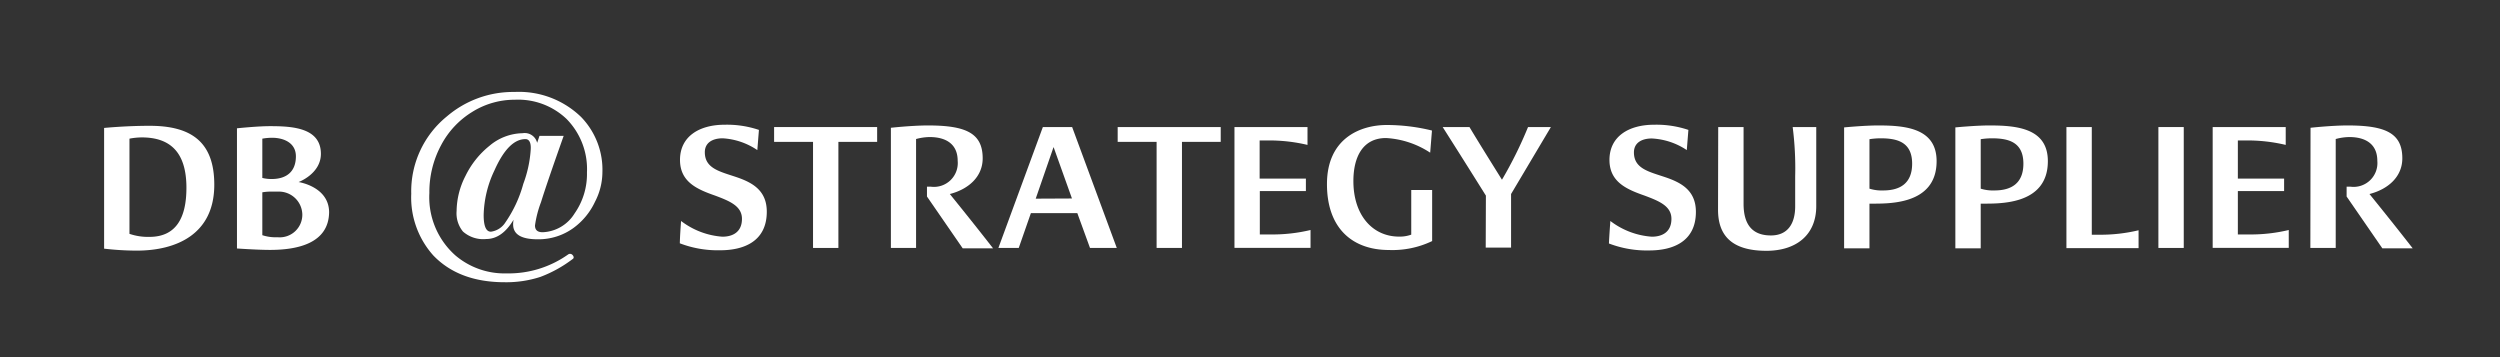
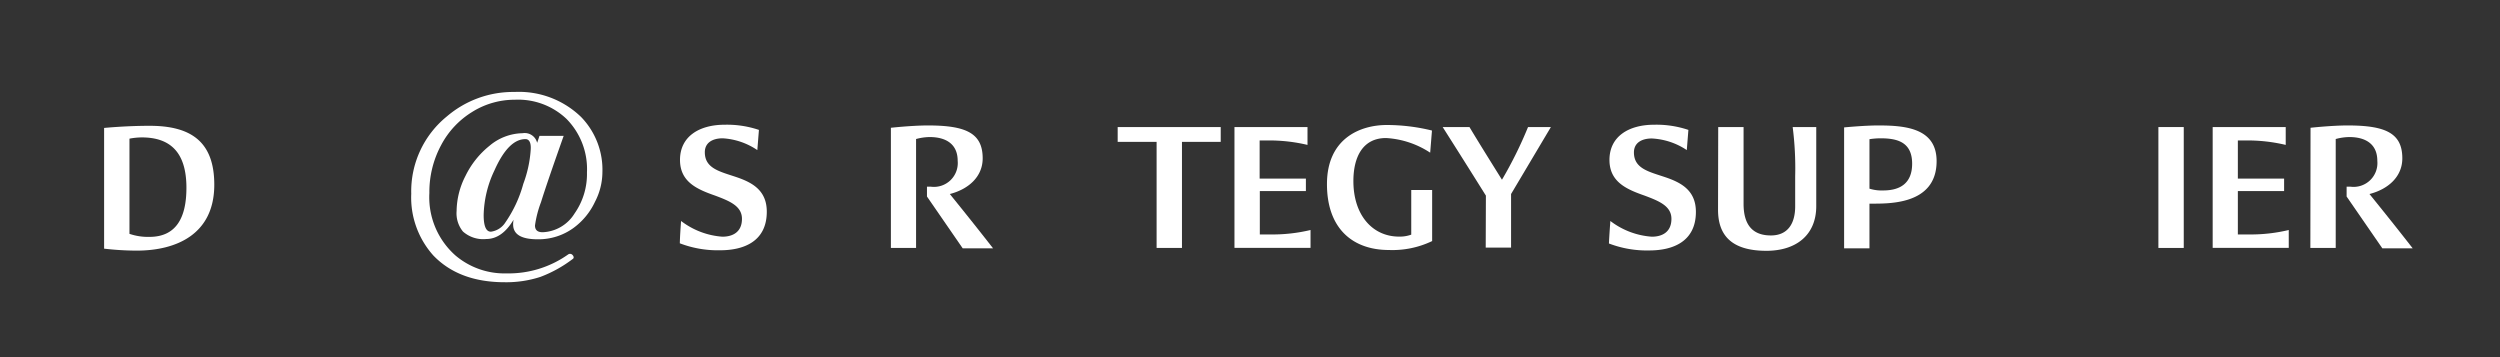
<svg xmlns="http://www.w3.org/2000/svg" id="レイヤー_1" data-name="レイヤー 1" viewBox="0 0 280 40">
  <rect x="0" y="0" width="280" height="40" fill="#333333" stroke="none" />
  <defs>
    <style>.cls-1{fill:#fff;}</style>
  </defs>
  <path class="cls-1" d="M11.66,14.33s2.4-.24,5.1-.24c4.66,0,7.24,1.8,7.24,6.6,0,5.56-4.26,7.38-8.7,7.38a32.82,32.82,0,0,1-3.64-.22Zm5.08,12.2c3,0,4.14-2.16,4.14-5.5,0-3.92-1.76-5.64-5-5.64a7.52,7.52,0,0,0-1.38.14V26.19A6.41,6.41,0,0,0,16.74,26.53Z" />
-   <path class="cls-1" d="M26.54,14.37s2.26-.24,3.7-.24c2.46,0,5.7.16,5.7,3.1,0,2.24-2.5,3.16-2.5,3.16s3.42.5,3.42,3.4c-.06,3.46-3.52,4.2-6.62,4.2-1.42,0-3.7-.16-3.7-.16Zm3.88,5.68c1.68,0,2.72-.84,2.72-2.54,0-1.52-1.36-2.06-2.6-2.08a6.28,6.28,0,0,0-1.16.1v4.4A4.36,4.36,0,0,0,30.42,20.05Zm.66,6.52A2.53,2.53,0,0,0,33.86,24a2.62,2.62,0,0,0-2.68-2.54c-.24,0-.48,0-.68,0a5.72,5.72,0,0,0-1.12.08v4.8A4.72,4.72,0,0,0,31.08,26.57Z" />
  <path class="cls-1" d="M60.42,15.22h2.71c-1.2,3.39-2.05,5.86-2.54,7.43a11.91,11.91,0,0,0-.67,2.6c0,.51.28.76.86.76a4.4,4.4,0,0,0,3.57-2.1,7.69,7.69,0,0,0,1.39-4.6,8,8,0,0,0-2.3-6,7.86,7.86,0,0,0-5.77-2.14,8.94,8.94,0,0,0-4.79,1.37,9.61,9.61,0,0,0-3.46,3.69,11.07,11.07,0,0,0-1.33,5.39,8.7,8.7,0,0,0,2.93,7,8.49,8.49,0,0,0,5.7,2,11.54,11.54,0,0,0,6.91-2.12.35.35,0,0,1,.21-.07.37.37,0,0,1,.3.15.37.37,0,0,1,.11.23.21.21,0,0,1-.11.2,14.28,14.28,0,0,1-3.61,2,12.32,12.32,0,0,1-4,.6q-5.12,0-8-3a9.72,9.72,0,0,1-2.47-6.91,10.8,10.8,0,0,1,4-8.67,11.41,11.41,0,0,1,7.56-2.73,10,10,0,0,1,7.46,2.8,8.48,8.48,0,0,1,2.39,6.2,7.26,7.26,0,0,1-.83,3.3,7.63,7.63,0,0,1-2.42,2.94,6.67,6.67,0,0,1-4,1.26c-1.84,0-2.75-.55-2.75-1.67a3.37,3.37,0,0,1,.05-.52c-.86,1.44-1.88,2.16-3.07,2.16a3.41,3.41,0,0,1-2.6-.84,3.22,3.22,0,0,1-.71-2.3,8.79,8.79,0,0,1,1-3.94,9.79,9.79,0,0,1,2.67-3.35,5.89,5.89,0,0,1,3.72-1.42A1.43,1.43,0,0,1,60.16,16Zm-1.57.36q-1.91,0-3.47,3.5a12.19,12.19,0,0,0-1.21,5c0,1.25.27,1.87.81,1.87a2.28,2.28,0,0,0,1.63-1.05,14.08,14.08,0,0,0,2-4.31,13.35,13.35,0,0,0,.83-3.84C59.49,16,59.28,15.58,58.85,15.58Z" />
  <path class="cls-1" d="M76.28,24.75a8.63,8.63,0,0,0,4.62,1.76c1.22,0,2.2-.56,2.2-2s-1.4-2-3-2.6c-2-.7-3.94-1.52-3.94-4,0-2.66,2.2-3.94,5-3.94a11.18,11.18,0,0,1,3.84.58l-.18,2.26a7.71,7.71,0,0,0-3.88-1.32c-1.12,0-2,.48-2,1.56,0,1.82,1.68,2.16,3.52,2.78s3.42,1.52,3.42,3.88c0,3.32-2.56,4.32-5.22,4.32a11.86,11.86,0,0,1-4.52-.78C76.16,26.43,76.22,25.59,76.28,24.75Z" />
-   <path class="cls-1" d="M91.06,15.89H86.7V14.23H98.24v1.66H93.9V27.77H91.06Z" />
  <path class="cls-1" d="M99.78,14.31s2.36-.26,4.16-.26c4.24,0,6.12.86,6.12,3.68,0,2.06-1.58,3.46-3.68,4,1.62,2,3.22,4,4.84,6.08h-3.4l-4-5.8v-1.1s.2,0,.44,0a2.67,2.67,0,0,0,3-2.9c0-1.88-1.32-2.66-3.14-2.66a6.06,6.06,0,0,0-1.52.22V27.77H99.78Z" />
-   <path class="cls-1" d="M116.8,14.23h3.28l5,13.54h-3l-1.42-3.9h-5.2l-1.36,3.9h-2.28Zm3.26,8L118,16.47l-2,5.78Z" />
  <path class="cls-1" d="M129.54,15.89h-4.36V14.23h11.54v1.66h-4.34V27.77h-2.84Z" />
  <path class="cls-1" d="M138.26,14.23h8.18v2a18.56,18.56,0,0,0-4.36-.5h-1V20h5.18v1.4H141.1v4.86h1.34a18.27,18.27,0,0,0,4.34-.5v2h-8.52Z" />
  <path class="cls-1" d="M155.32,14a21.27,21.27,0,0,1,5.06.62l-.2,2.48a10,10,0,0,0-4.94-1.64c-2.62,0-3.66,2.14-3.66,4.82,0,3.84,2.16,6.22,5.12,6.22a3.79,3.79,0,0,0,1.36-.22v-5h2.34V27a10.28,10.28,0,0,1-4.84,1c-4.06,0-6.94-2.4-6.94-7.38C148.62,15.49,152.36,14,155.32,14Z" />
  <path class="cls-1" d="M166.42,21.91q-2.4-3.84-4.84-7.68h3c1.2,2,2.42,3.94,3.64,5.9a45.63,45.63,0,0,0,2.92-5.9h2.56l-4.46,7.5v6h-2.84Z" />
  <path class="cls-1" d="M180.36,24.75A8.63,8.63,0,0,0,185,26.51c1.22,0,2.2-.56,2.2-2s-1.4-2-3-2.6c-2-.7-3.94-1.52-3.94-4,0-2.66,2.2-3.94,5-3.94a11.18,11.18,0,0,1,3.84.58l-.18,2.26A7.71,7.71,0,0,0,185,15.51c-1.12,0-2,.48-2,1.56,0,1.82,1.68,2.16,3.52,2.78s3.42,1.52,3.42,3.88c0,3.32-2.56,4.32-5.22,4.32a11.86,11.86,0,0,1-4.52-.78C180.24,26.43,180.3,25.59,180.36,24.75Z" />
  <path class="cls-1" d="M192.44,14.23h2.84v8.6c0,2.52,1.16,3.54,3.06,3.54s2.72-1.34,2.72-3.26V19.75a36.21,36.21,0,0,0-.28-5.52h2.64l0,8.86c0,3.26-2.28,5-5.58,5-4,0-5.42-1.82-5.42-4.6Z" />
  <path class="cls-1" d="M206.54,14.27s2.26-.22,3.84-.22c3.1,0,6.52.34,6.52,4,0,5.06-5.7,4.74-7.52,4.76v5h-2.84Zm4.38,7.06c1.92,0,3.24-.82,3.24-3,0-2.44-1.7-2.84-3.54-2.84a8.21,8.21,0,0,0-1.24.1v5.54A4.55,4.55,0,0,0,210.92,21.33Z" />
-   <path class="cls-1" d="M219,14.27s2.26-.22,3.84-.22c3.1,0,6.52.34,6.52,4,0,5.06-5.7,4.74-7.52,4.76v5H219Zm4.38,7.06c1.92,0,3.24-.82,3.24-3,0-2.44-1.7-2.84-3.54-2.84a8.21,8.21,0,0,0-1.24.1v5.54A4.55,4.55,0,0,0,223.36,21.33Z" />
-   <path class="cls-1" d="M231.44,14.23h2.84V26.29h.88a18.34,18.34,0,0,0,4.36-.5v2h-8.08Z" />
  <path class="cls-1" d="M241.74,14.23h2.84V27.77h-2.84Z" />
  <path class="cls-1" d="M247.82,14.23H256v2a18.56,18.56,0,0,0-4.36-.5h-1V20h5.18v1.4h-5.18v4.86H252a18.27,18.27,0,0,0,4.34-.5v2h-8.52Z" />
  <path class="cls-1" d="M258.78,14.31s2.36-.26,4.16-.26c4.24,0,6.12.86,6.12,3.68,0,2.06-1.58,3.46-3.68,4,1.62,2,3.22,4,4.84,6.08h-3.4l-4-5.8v-1.1s.2,0,.44,0a2.67,2.67,0,0,0,3-2.9c0-1.88-1.32-2.66-3.14-2.66a6.06,6.06,0,0,0-1.52.22V27.77h-2.84Z" />
</svg>